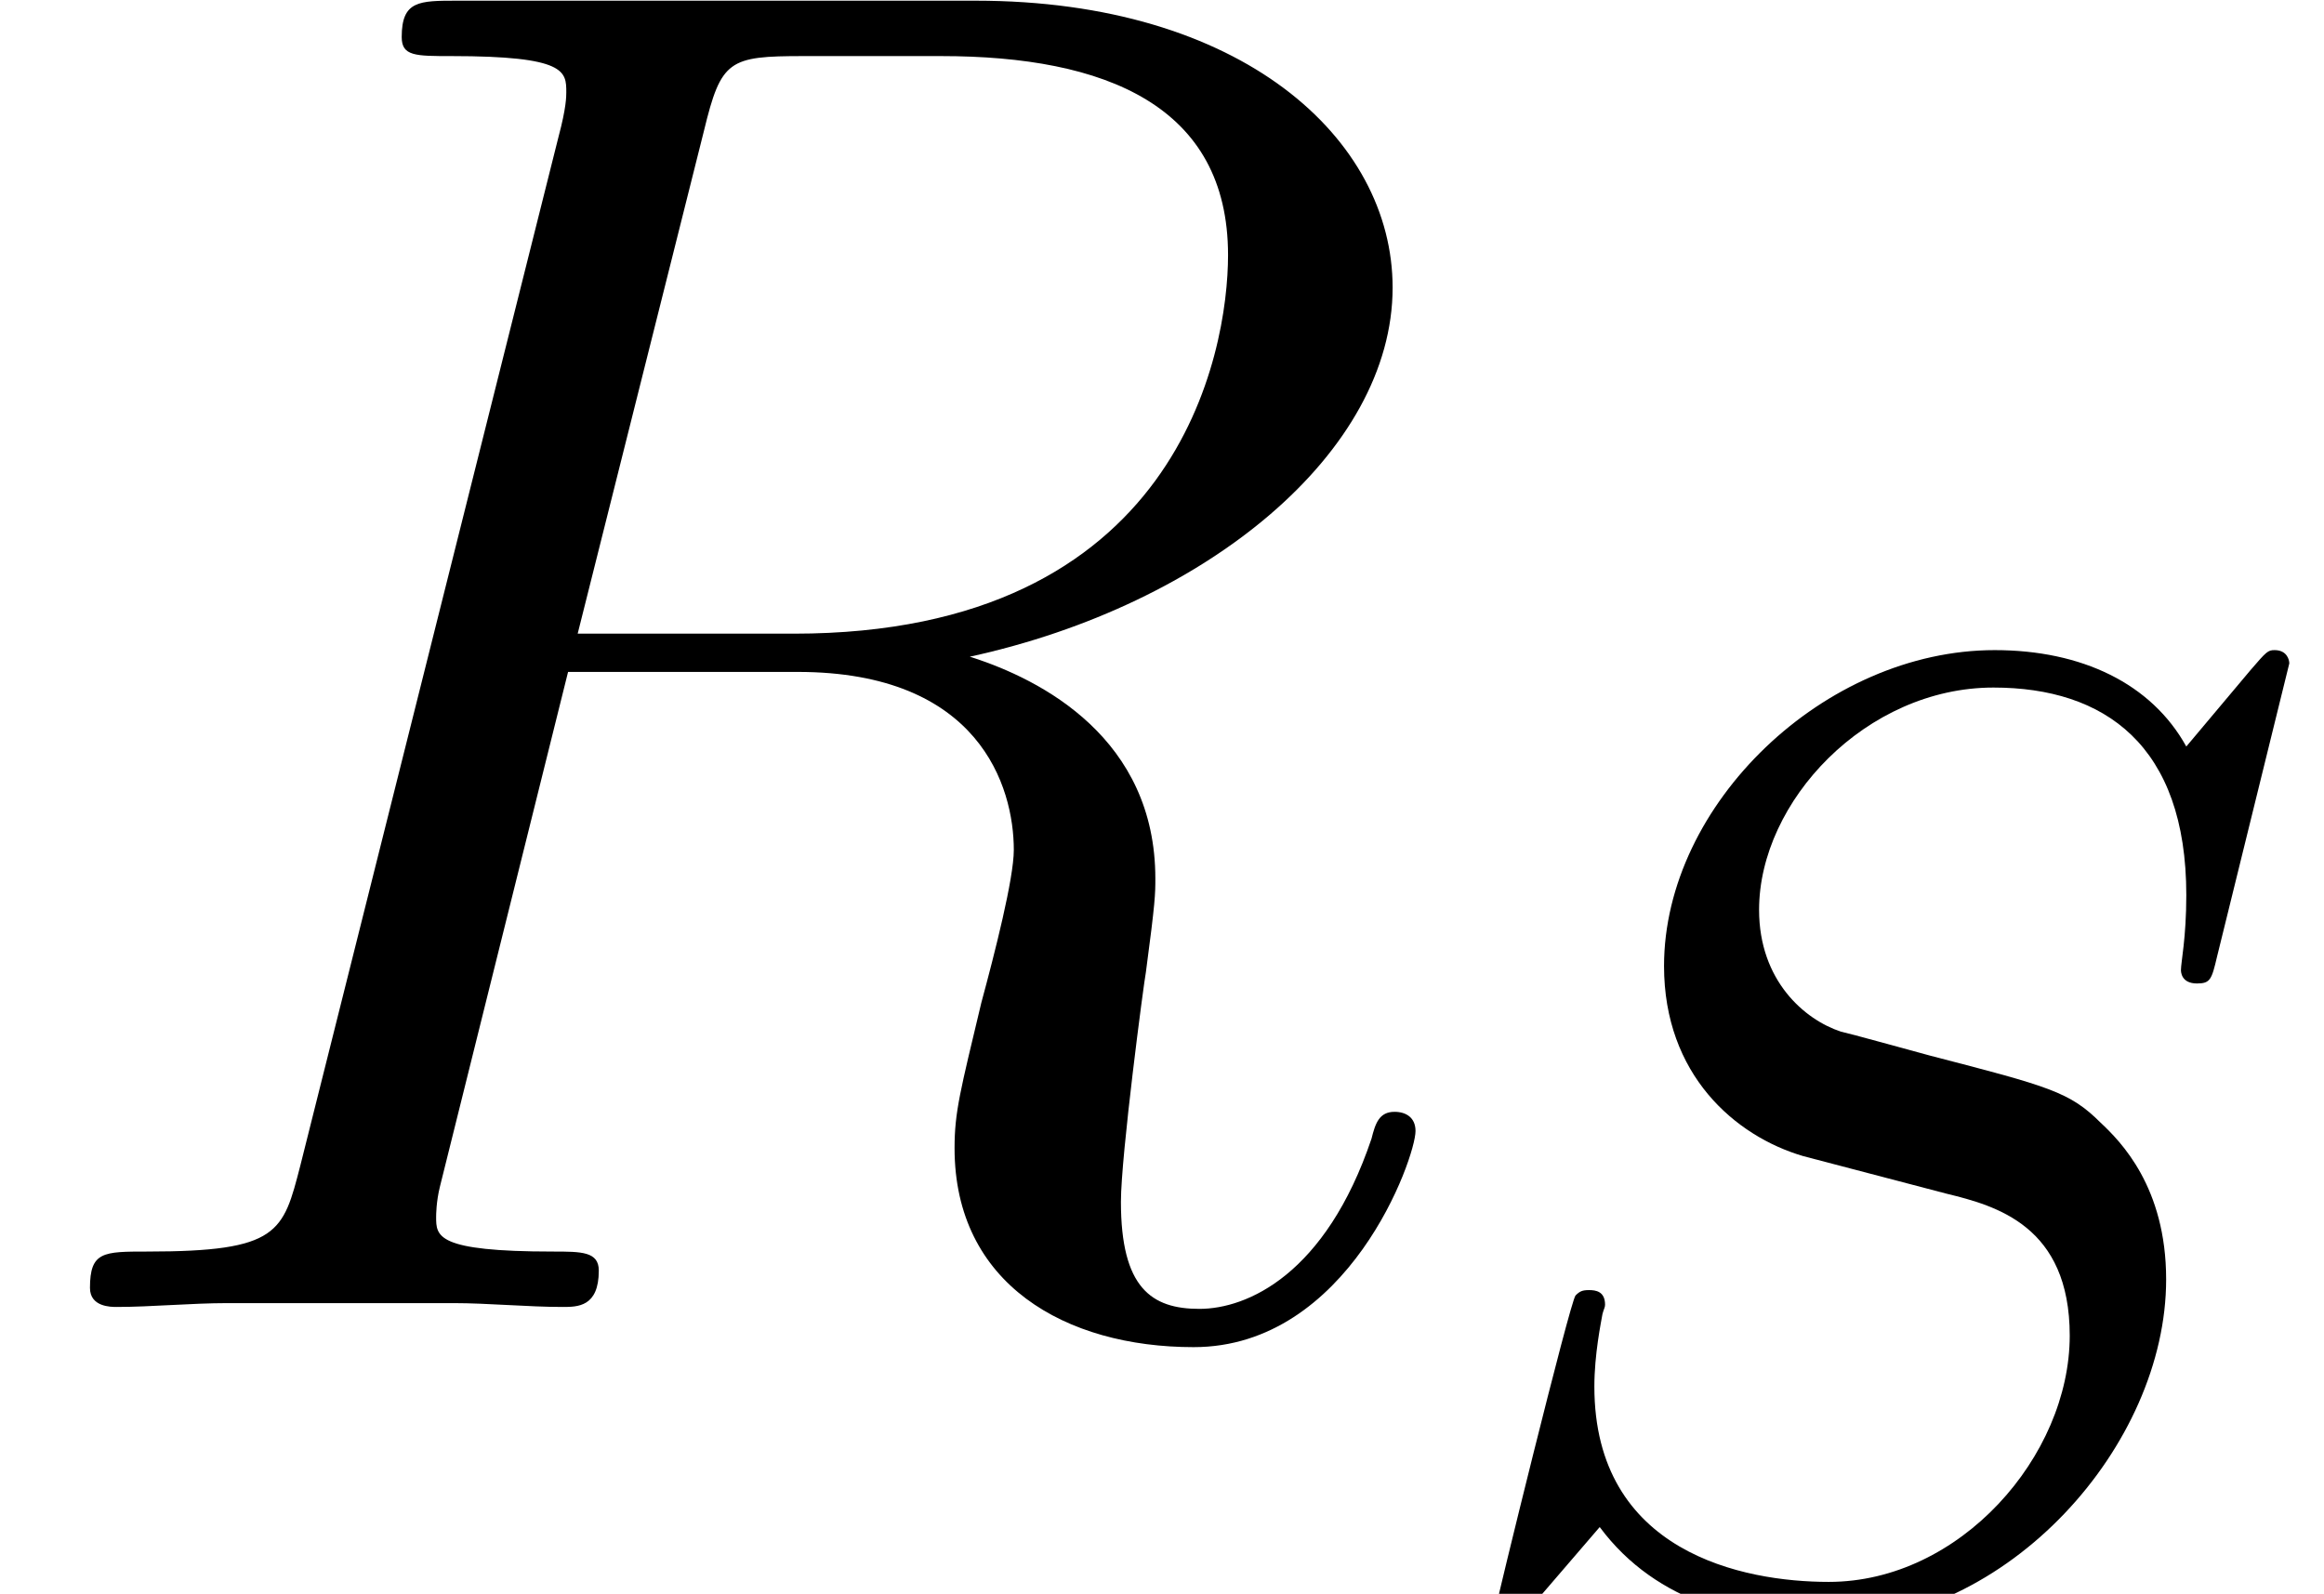
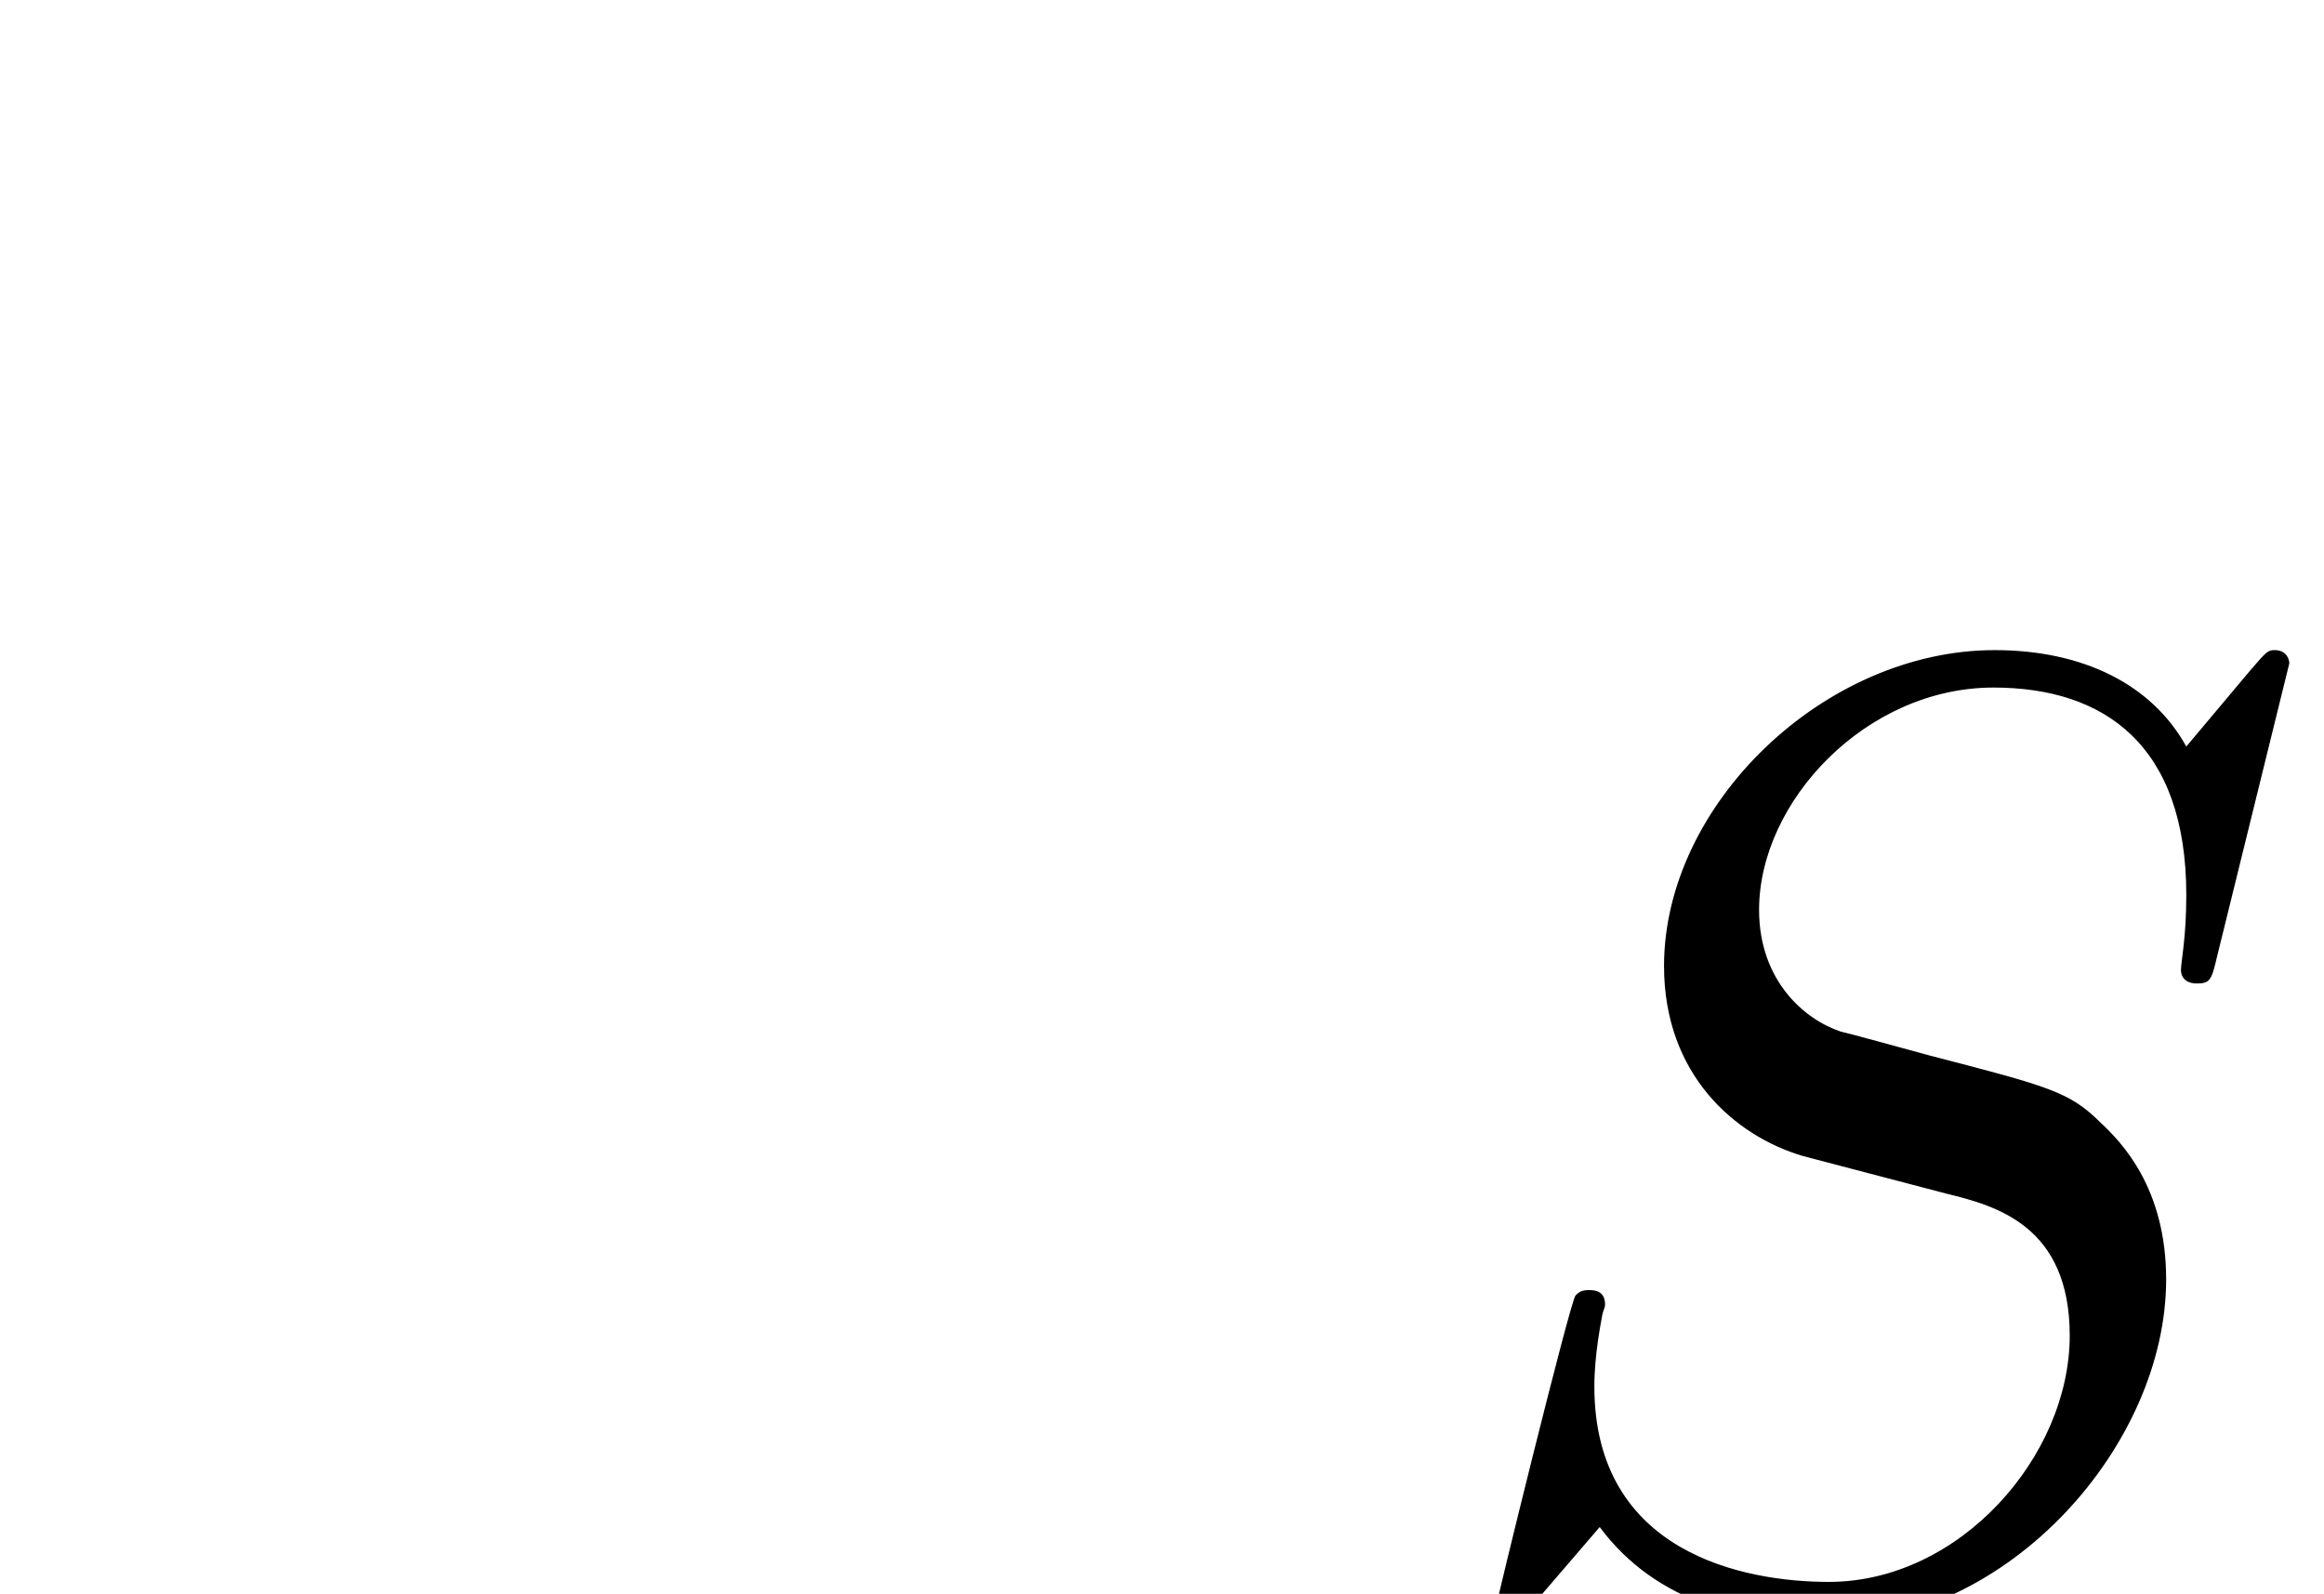
<svg xmlns="http://www.w3.org/2000/svg" xmlns:xlink="http://www.w3.org/1999/xlink" version="1.1" width="16.945pt" height="11.623pt" viewBox="56.413 56.222 16.945 11.623">
  <defs>
    <path id="g0-83" d="M6.297-6.786C6.297-6.815 6.278-6.883 6.19-6.883C6.141-6.883 6.131-6.873 6.014-6.737L5.546-6.18C5.292-6.639 4.784-6.883 4.149-6.883C2.909-6.883 1.738-5.76 1.738-4.579C1.738-3.788 2.255-3.339 2.753-3.193L3.798-2.919C4.159-2.831 4.696-2.685 4.696-1.884C4.696-1.006 3.896-.088 2.939-.088C2.314-.088 1.23-.303 1.23-1.513C1.23-1.748 1.279-1.982 1.289-2.041C1.299-2.08 1.308-2.089 1.308-2.109C1.308-2.207 1.24-2.216 1.191-2.216S1.123-2.207 1.093-2.177C1.054-2.138 .508 .088 .508 .117C.508 .176 .557 .215 .615 .215C.664 .215 .674 .205 .791 .068L1.269-.488C1.689 .078 2.353 .215 2.919 .215C4.247 .215 5.399-1.084 5.399-2.294C5.399-2.968 5.067-3.3 4.921-3.437C4.696-3.661 4.55-3.7 3.681-3.925C3.466-3.983 3.115-4.081 3.027-4.101C2.763-4.188 2.431-4.472 2.431-4.989C2.431-5.78 3.212-6.61 4.14-6.61C4.95-6.61 5.546-6.19 5.546-5.096C5.546-4.784 5.507-4.608 5.507-4.55C5.507-4.54 5.507-4.452 5.624-4.452C5.721-4.452 5.731-4.481 5.77-4.647L6.297-6.786Z" />
-     <path id="g1-82" d="M5.133-8.578C5.258-9.094 5.314-9.122 5.858-9.122H6.862C8.062-9.122 8.954-8.759 8.954-7.671C8.954-6.96 8.592-4.91 5.788-4.91H4.212L5.133-8.578ZM7.071-4.742C8.801-5.119 10.154-6.235 10.154-7.434C10.154-8.522 9.052-9.526 7.113-9.526H3.333C3.055-9.526 2.929-9.526 2.929-9.261C2.929-9.122 3.027-9.122 3.292-9.122C4.129-9.122 4.129-9.01 4.129-8.857C4.129-8.829 4.129-8.745 4.073-8.536L2.19-1.032C2.064-.544 2.036-.404 1.074-.404C.753-.404 .656-.404 .656-.139C.656 0 .809 0 .851 0C1.102 0 1.395-.028 1.66-.028H3.306C3.557-.028 3.85 0 4.101 0C4.212 0 4.366 0 4.366-.265C4.366-.404 4.24-.404 4.031-.404C3.18-.404 3.18-.516 3.18-.656C3.18-.669 3.18-.767 3.208-.879L4.142-4.631H5.816C7.141-4.631 7.392-3.794 7.392-3.333C7.392-3.124 7.253-2.58 7.155-2.218C7.002-1.576 6.96-1.423 6.96-1.158C6.96-.167 7.769 .293 8.703 .293C9.833 .293 10.321-1.088 10.321-1.283C10.321-1.381 10.252-1.423 10.168-1.423C10.056-1.423 10.028-1.339 10-1.227C9.666-.237 9.094 .014 8.745 .014S8.173-.139 8.173-.767C8.173-1.102 8.341-2.371 8.355-2.441C8.424-2.957 8.424-3.013 8.424-3.124C8.424-4.142 7.601-4.575 7.071-4.742Z" />
  </defs>
  <g id="page1">
    <use x="56.413" y="65.753" xlink:href="#g1-82" />
    <use x="66.808" y="67.846" xlink:href="#g0-83" />
  </g>
</svg>